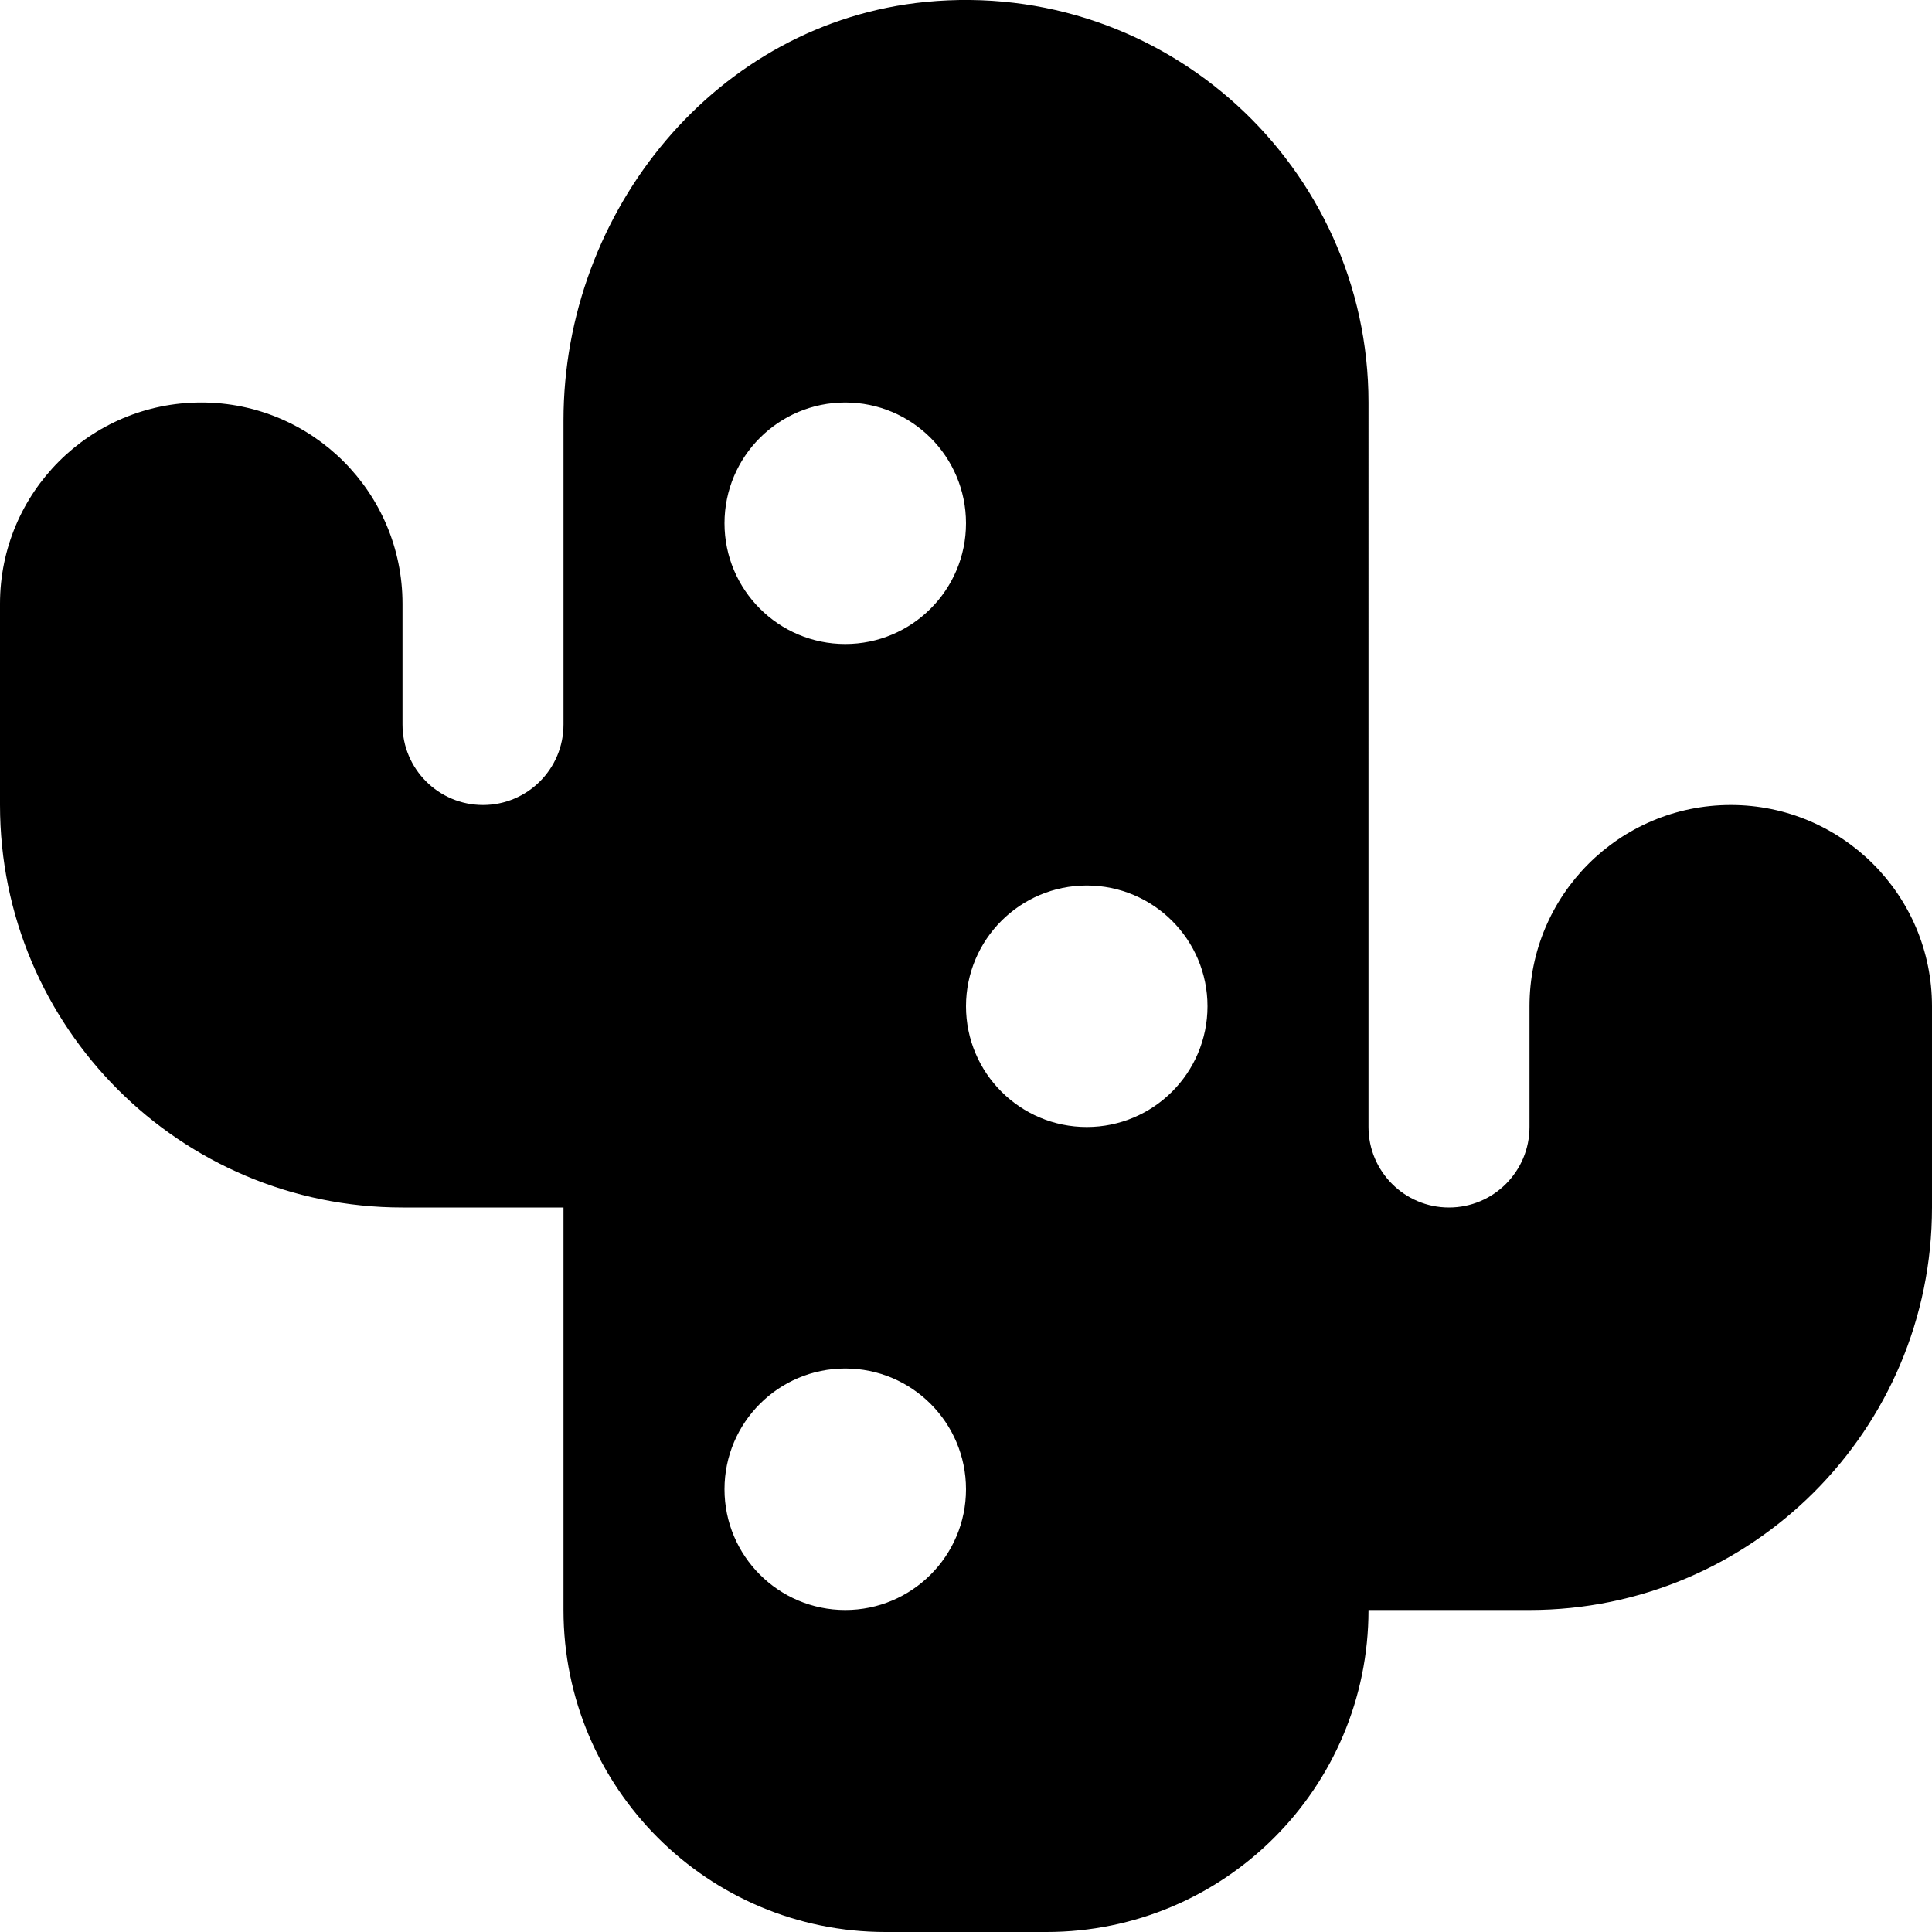
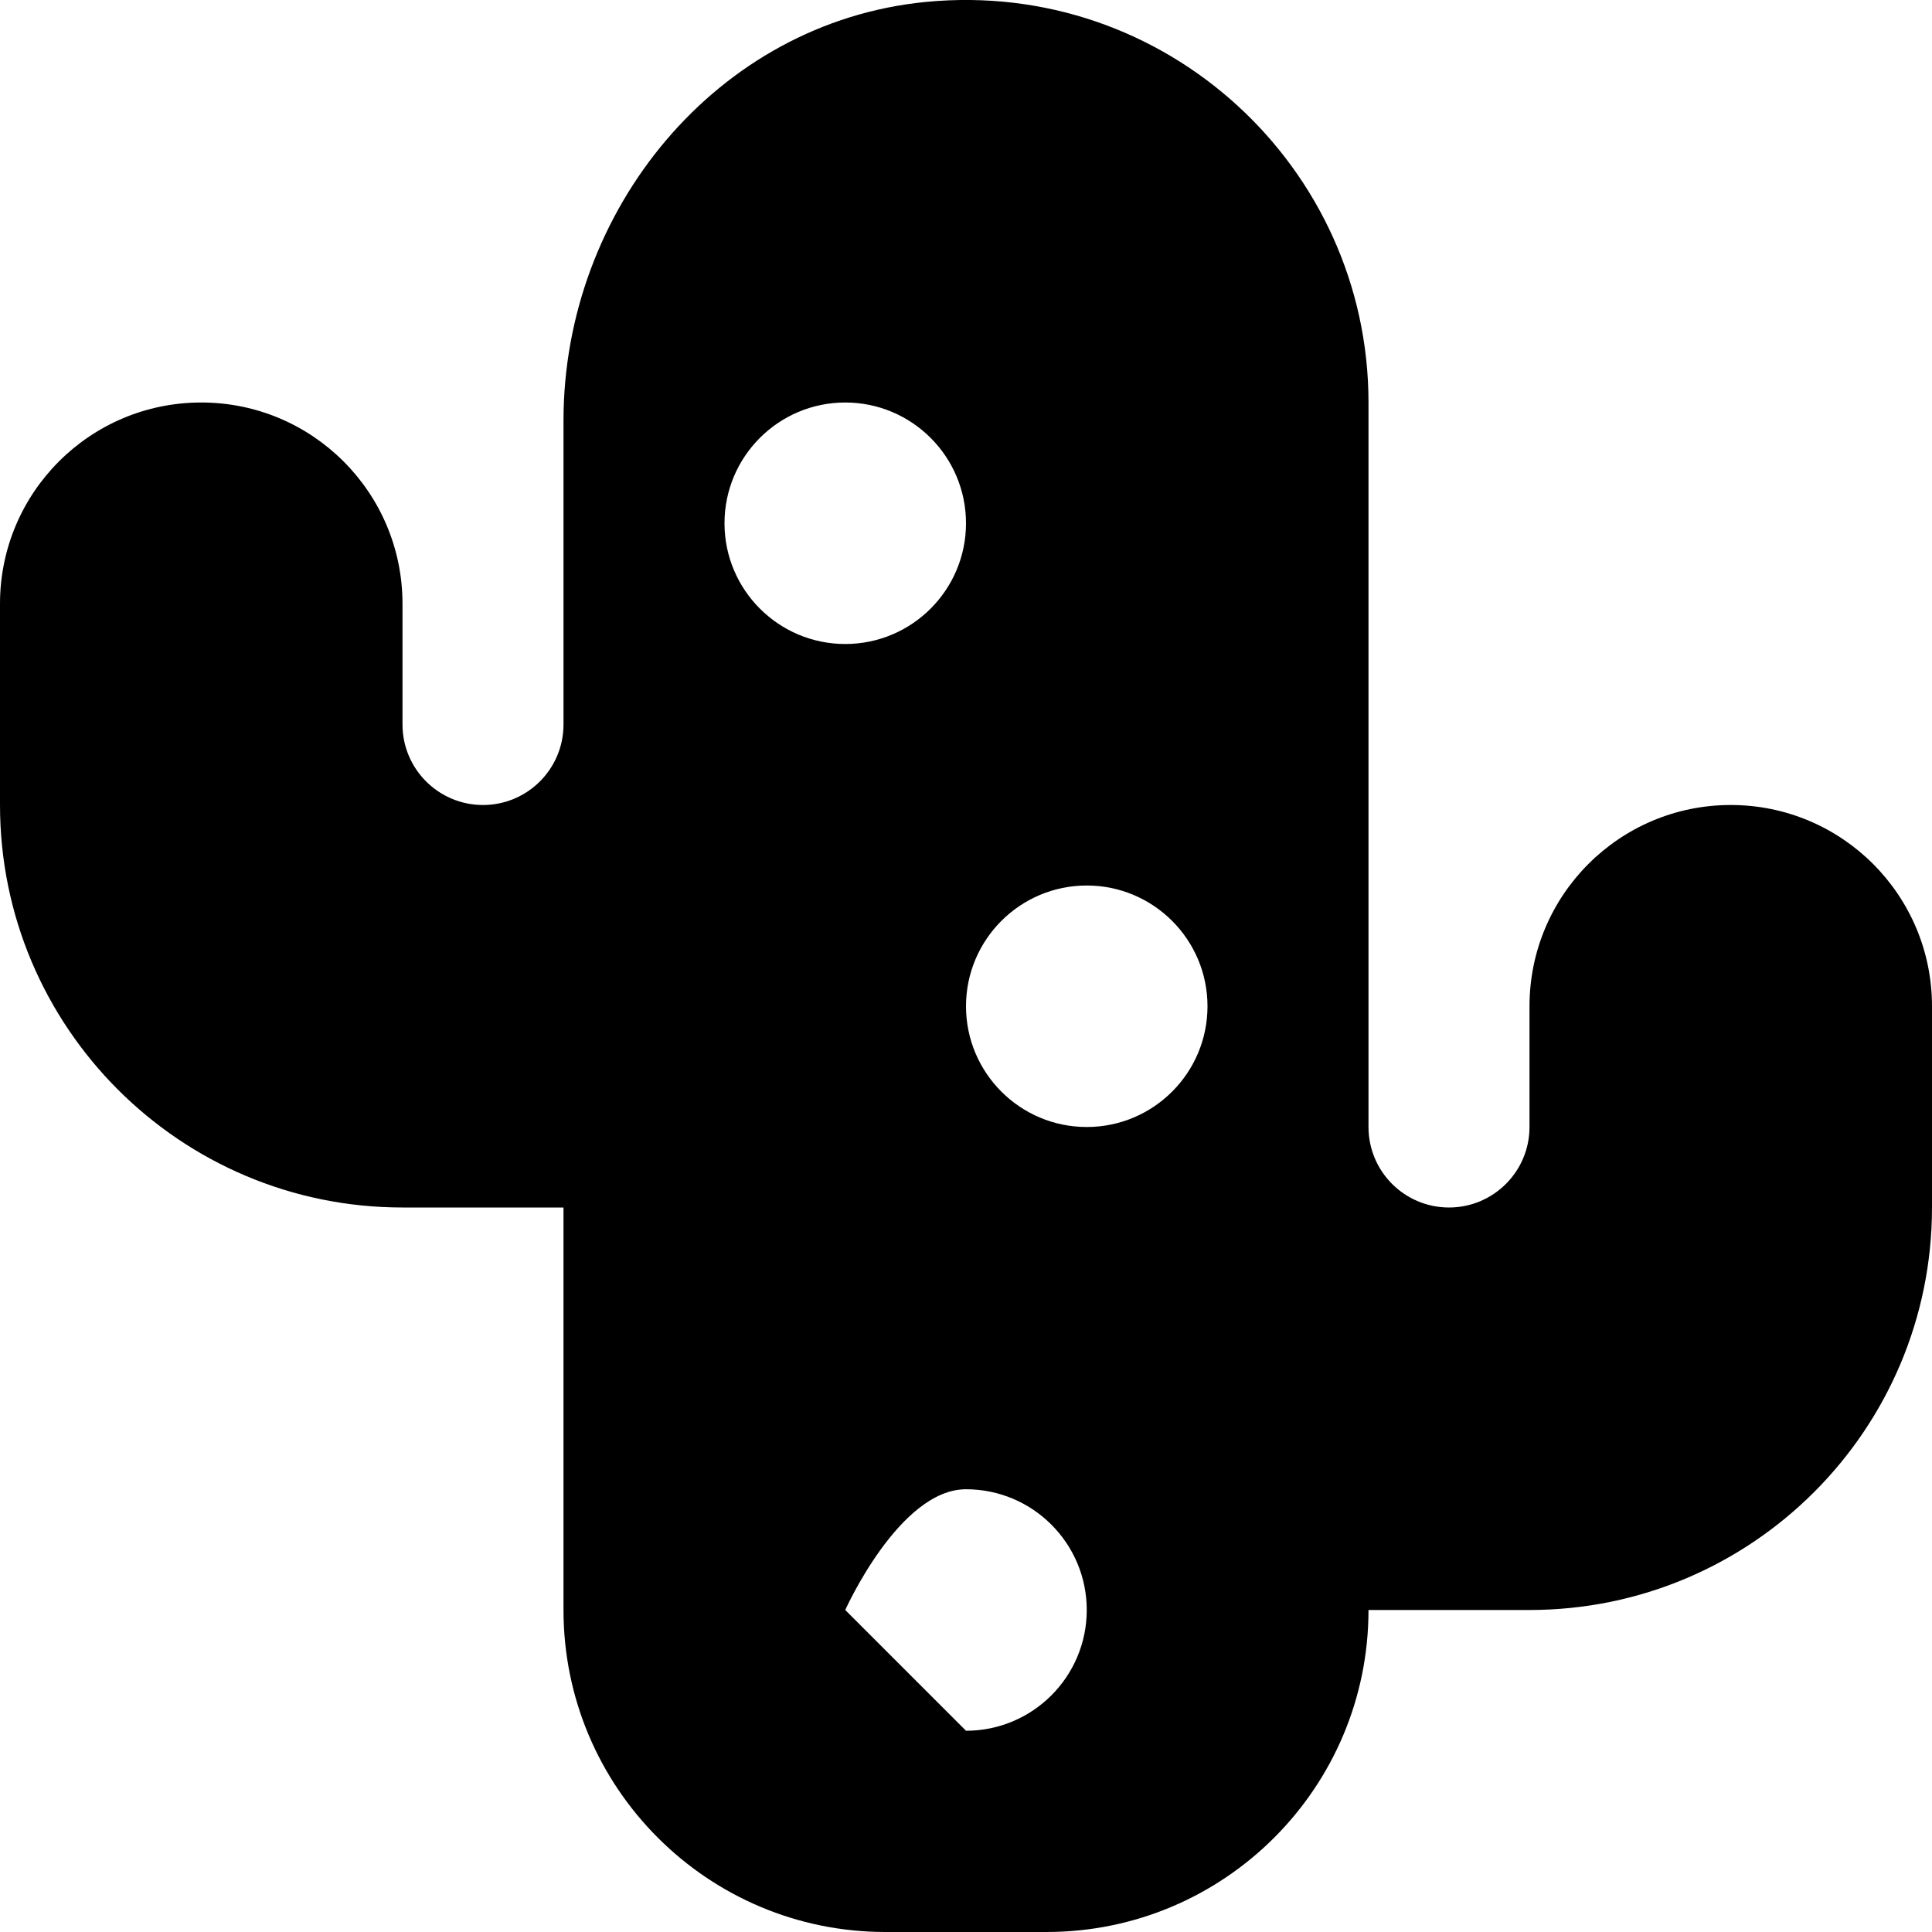
<svg xmlns="http://www.w3.org/2000/svg" id="Layer_1" data-name="Layer 1" viewBox="0 0 24 24" width="512" height="512">
-   <path d="m21.5,10c-1.381,0-2.5,1.119-2.5,2.5v1.5c0,.552-.448,1-1,1s-1-.448-1-1V5C17,2.078,14.48-.266,11.5.024c-2.597.254-4.5,2.589-4.5,5.199v3.777c0,.552-.448,1-1,1s-1-.448-1-1v-1.5c0-1.381-1.119-2.5-2.5-2.5S0,6.119,0,7.5v2.5c0,2.761,2.239,5,5,5h2v5c0,2.209,1.791,4,4,4h2c2.209,0,4-1.791,4-4h2c2.761,0,5-2.239,5-5v-2.5c0-1.381-1.119-2.5-2.5-2.5Zm-11,10c-.828,0-1.5-.672-1.5-1.5s.672-1.5,1.5-1.5,1.5.672,1.5,1.5-.672,1.5-1.5,1.5Zm0-12c-.828,0-1.5-.672-1.5-1.5s.672-1.5,1.5-1.5,1.5.672,1.5,1.5-.672,1.5-1.5,1.5Zm3,6c-.828,0-1.5-.672-1.5-1.5s.672-1.5,1.5-1.5,1.5.672,1.5,1.5-.672,1.5-1.5,1.5Z" />
+   <path d="m21.5,10c-1.381,0-2.5,1.119-2.5,2.5v1.5c0,.552-.448,1-1,1s-1-.448-1-1V5C17,2.078,14.48-.266,11.5.024c-2.597.254-4.5,2.589-4.5,5.199v3.777c0,.552-.448,1-1,1s-1-.448-1-1v-1.5c0-1.381-1.119-2.5-2.5-2.5S0,6.119,0,7.5v2.5c0,2.761,2.239,5,5,5h2v5c0,2.209,1.791,4,4,4h2c2.209,0,4-1.791,4-4h2c2.761,0,5-2.239,5-5v-2.5c0-1.381-1.119-2.5-2.5-2.5Zm-11,10s.672-1.5,1.5-1.5,1.5.672,1.5,1.5-.672,1.5-1.5,1.5Zm0-12c-.828,0-1.5-.672-1.5-1.5s.672-1.5,1.5-1.5,1.5.672,1.5,1.5-.672,1.5-1.5,1.5Zm3,6c-.828,0-1.5-.672-1.5-1.5s.672-1.5,1.5-1.5,1.5.672,1.5,1.5-.672,1.5-1.5,1.5Z" />
</svg>